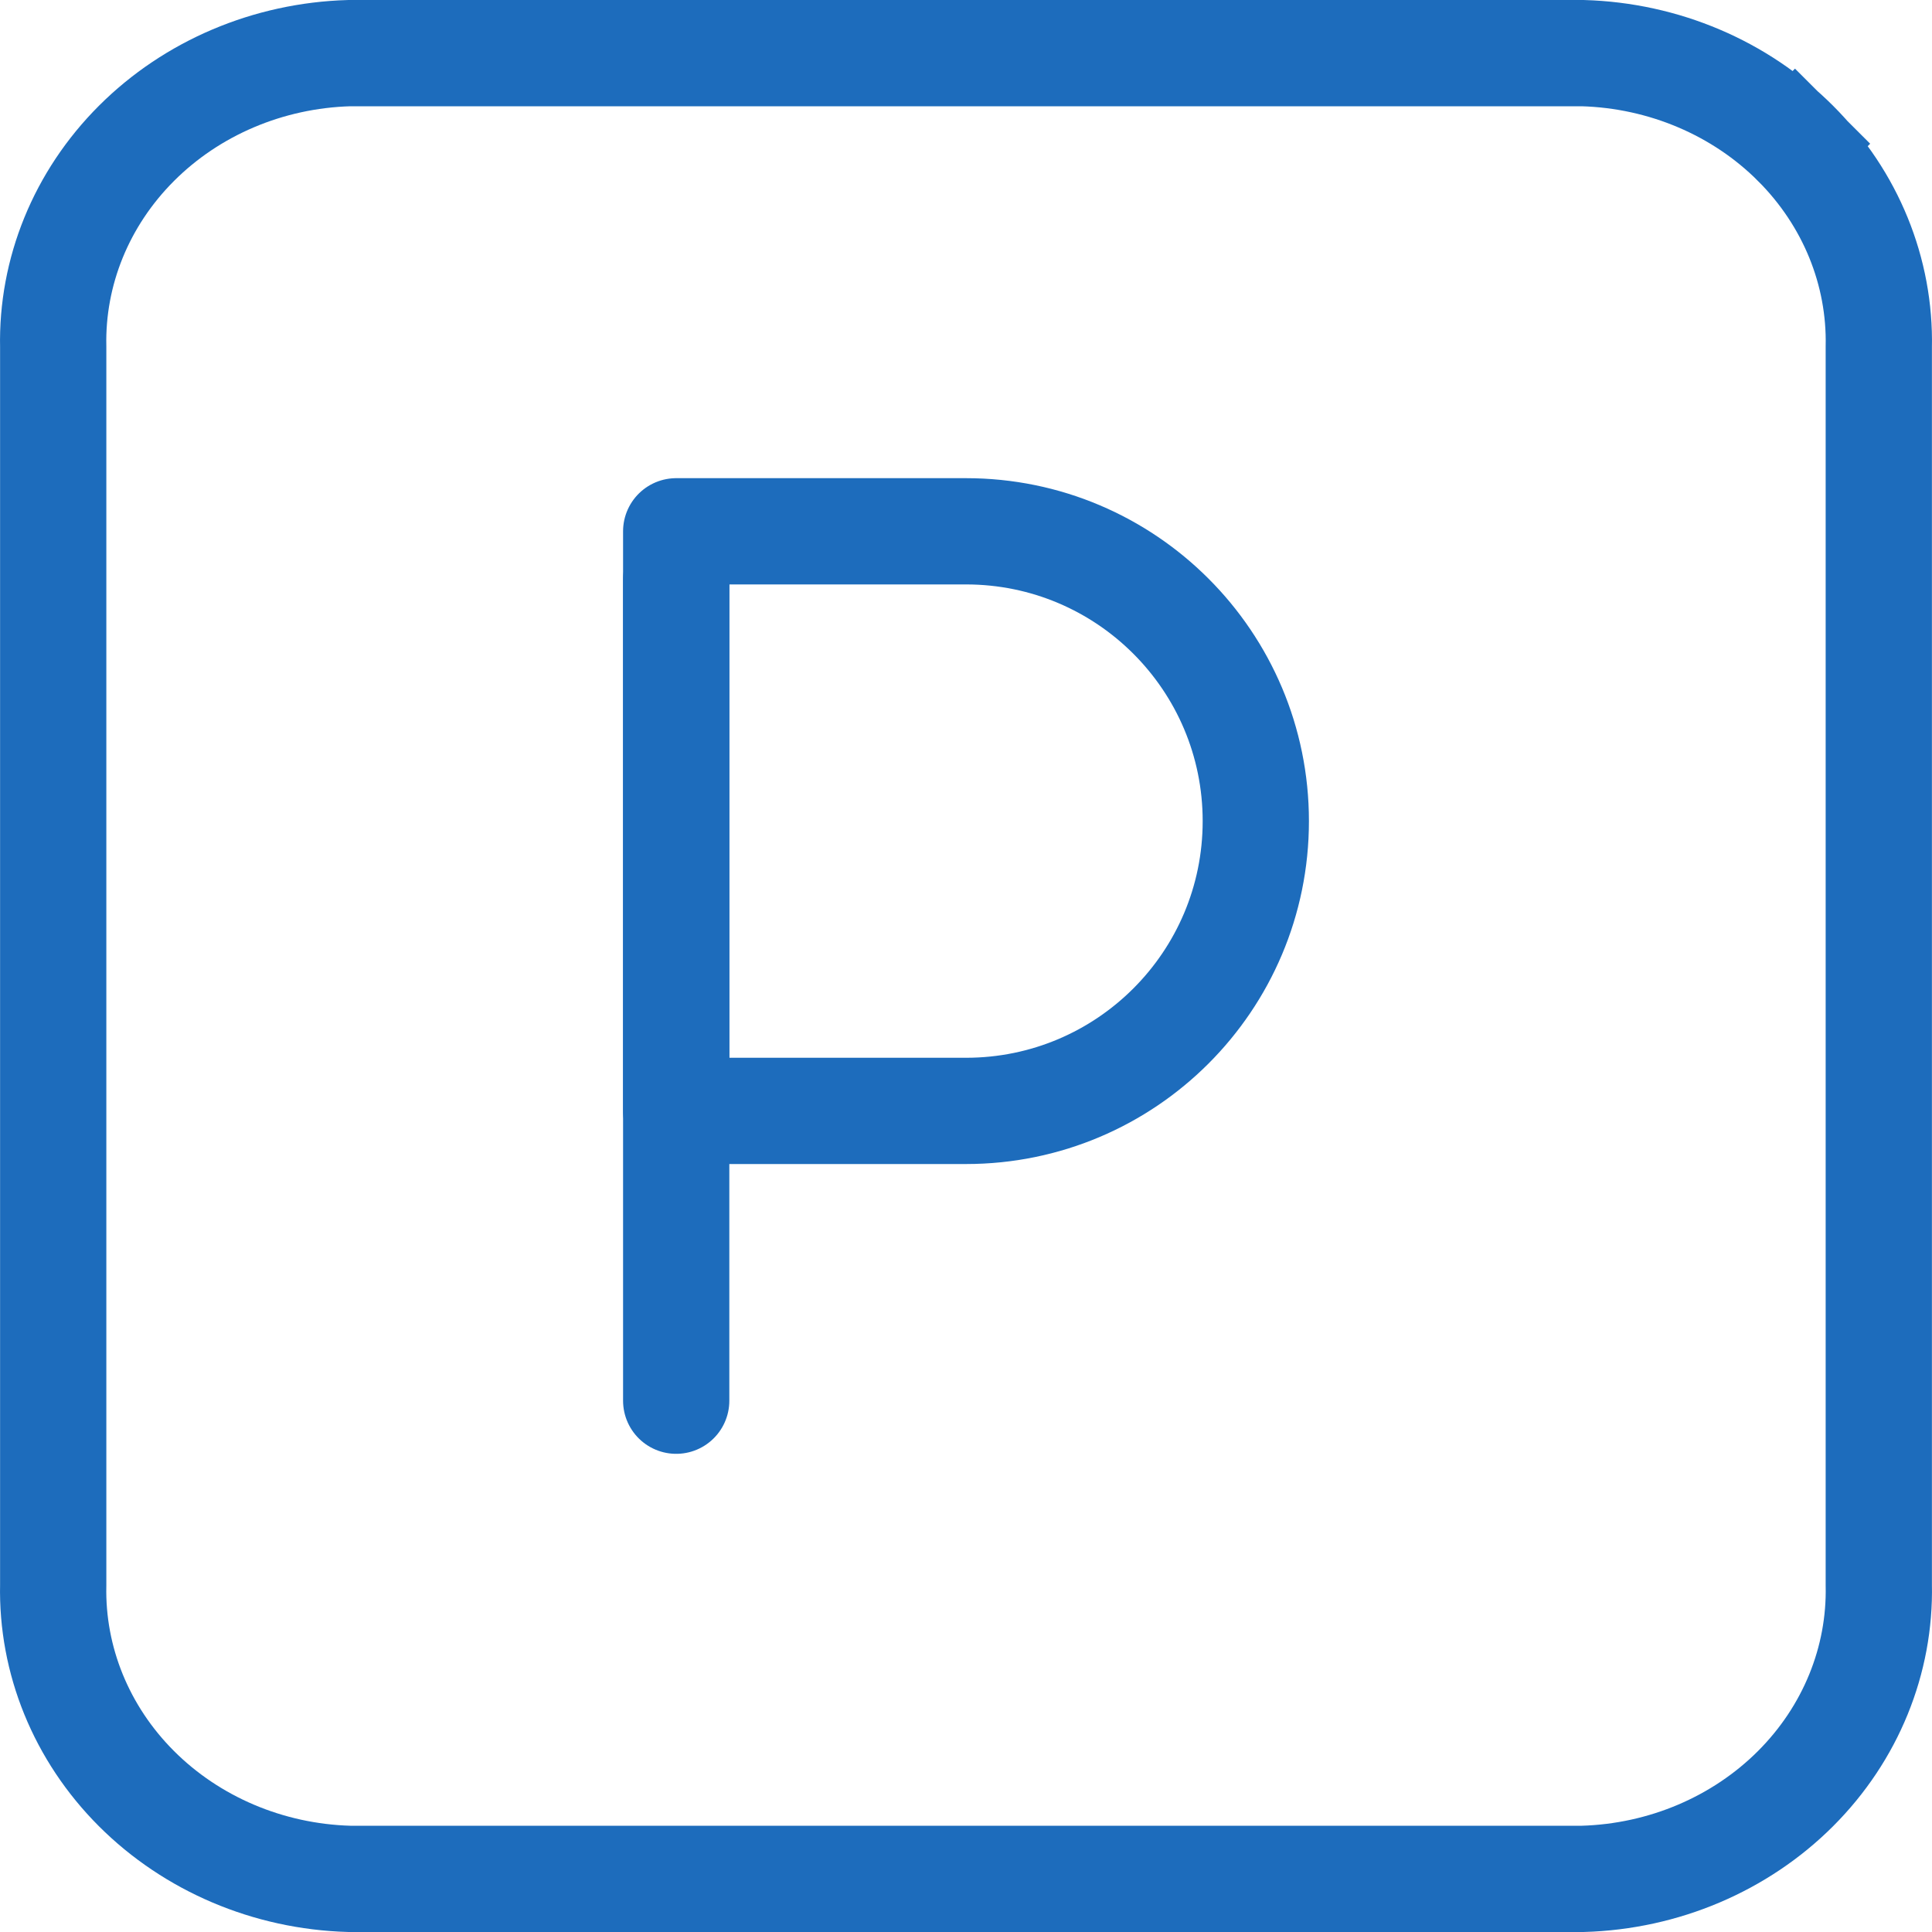
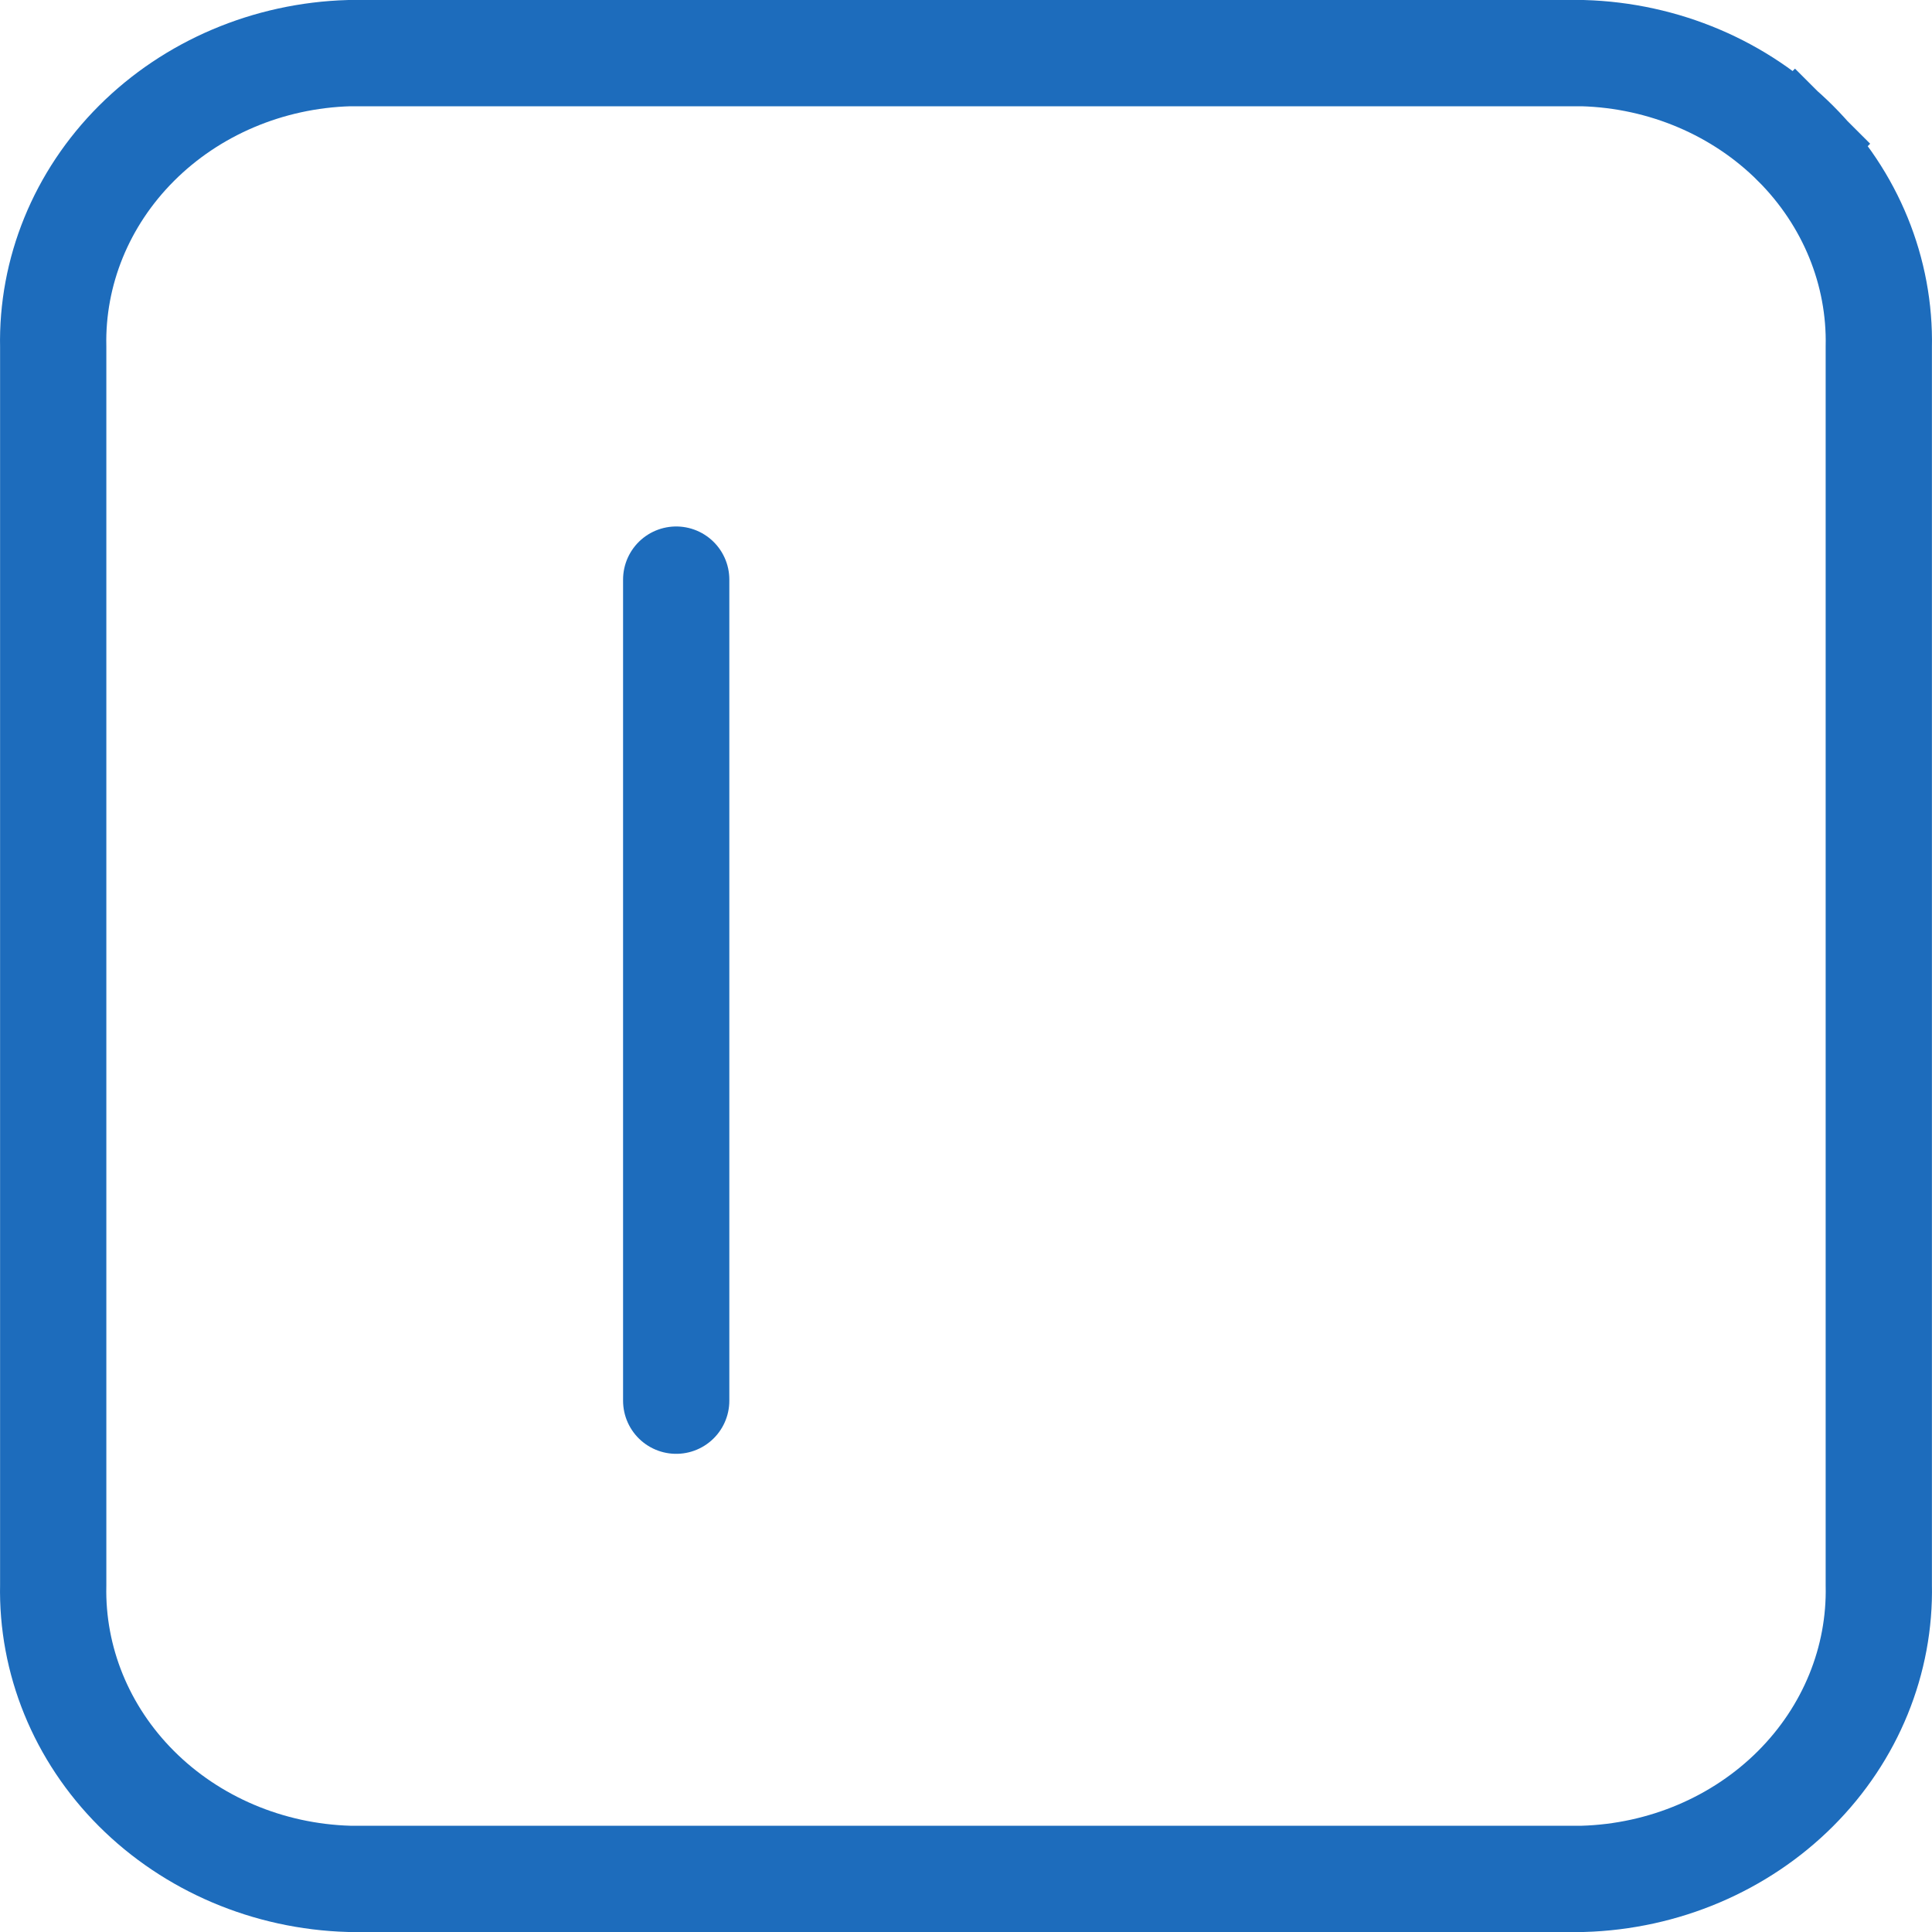
<svg xmlns="http://www.w3.org/2000/svg" width="50" height="50" viewBox="0 0 50 50" fill="none">
  <path d="M1.377 41.018L1.377 41.004V40.989V9.011V8.996L1.377 8.982C1.335 7.035 2.102 5.139 3.533 3.709C4.962 2.28 6.939 1.435 9.039 1.375H40.961C43.061 1.435 45.038 2.28 46.467 3.709L47.427 2.748L46.467 3.709C47.898 5.139 48.665 7.035 48.623 8.982L48.623 8.996V9.011V40.989V41.004L48.623 41.018C48.665 42.965 47.898 44.861 46.467 46.291C45.038 47.719 43.06 48.565 40.961 48.625H9.039C6.939 48.565 4.962 47.719 3.533 46.291C2.102 44.861 1.335 42.965 1.377 41.018Z" stroke="#1D6CBC" stroke-width="2.75" stroke-miterlimit="10" />
  <path d="M17.5 15V36.25" stroke="#1D6CBC" stroke-width="2.75" stroke-linecap="round" stroke-linejoin="round" />
-   <path d="M17.5 13.75H25C29.142 13.75 32.5 17.108 32.5 21.25V21.25C32.5 25.392 29.142 28.75 25 28.75H17.5V13.75Z" stroke="#1D6CBC" stroke-width="2.75" stroke-linejoin="round" />
</svg>